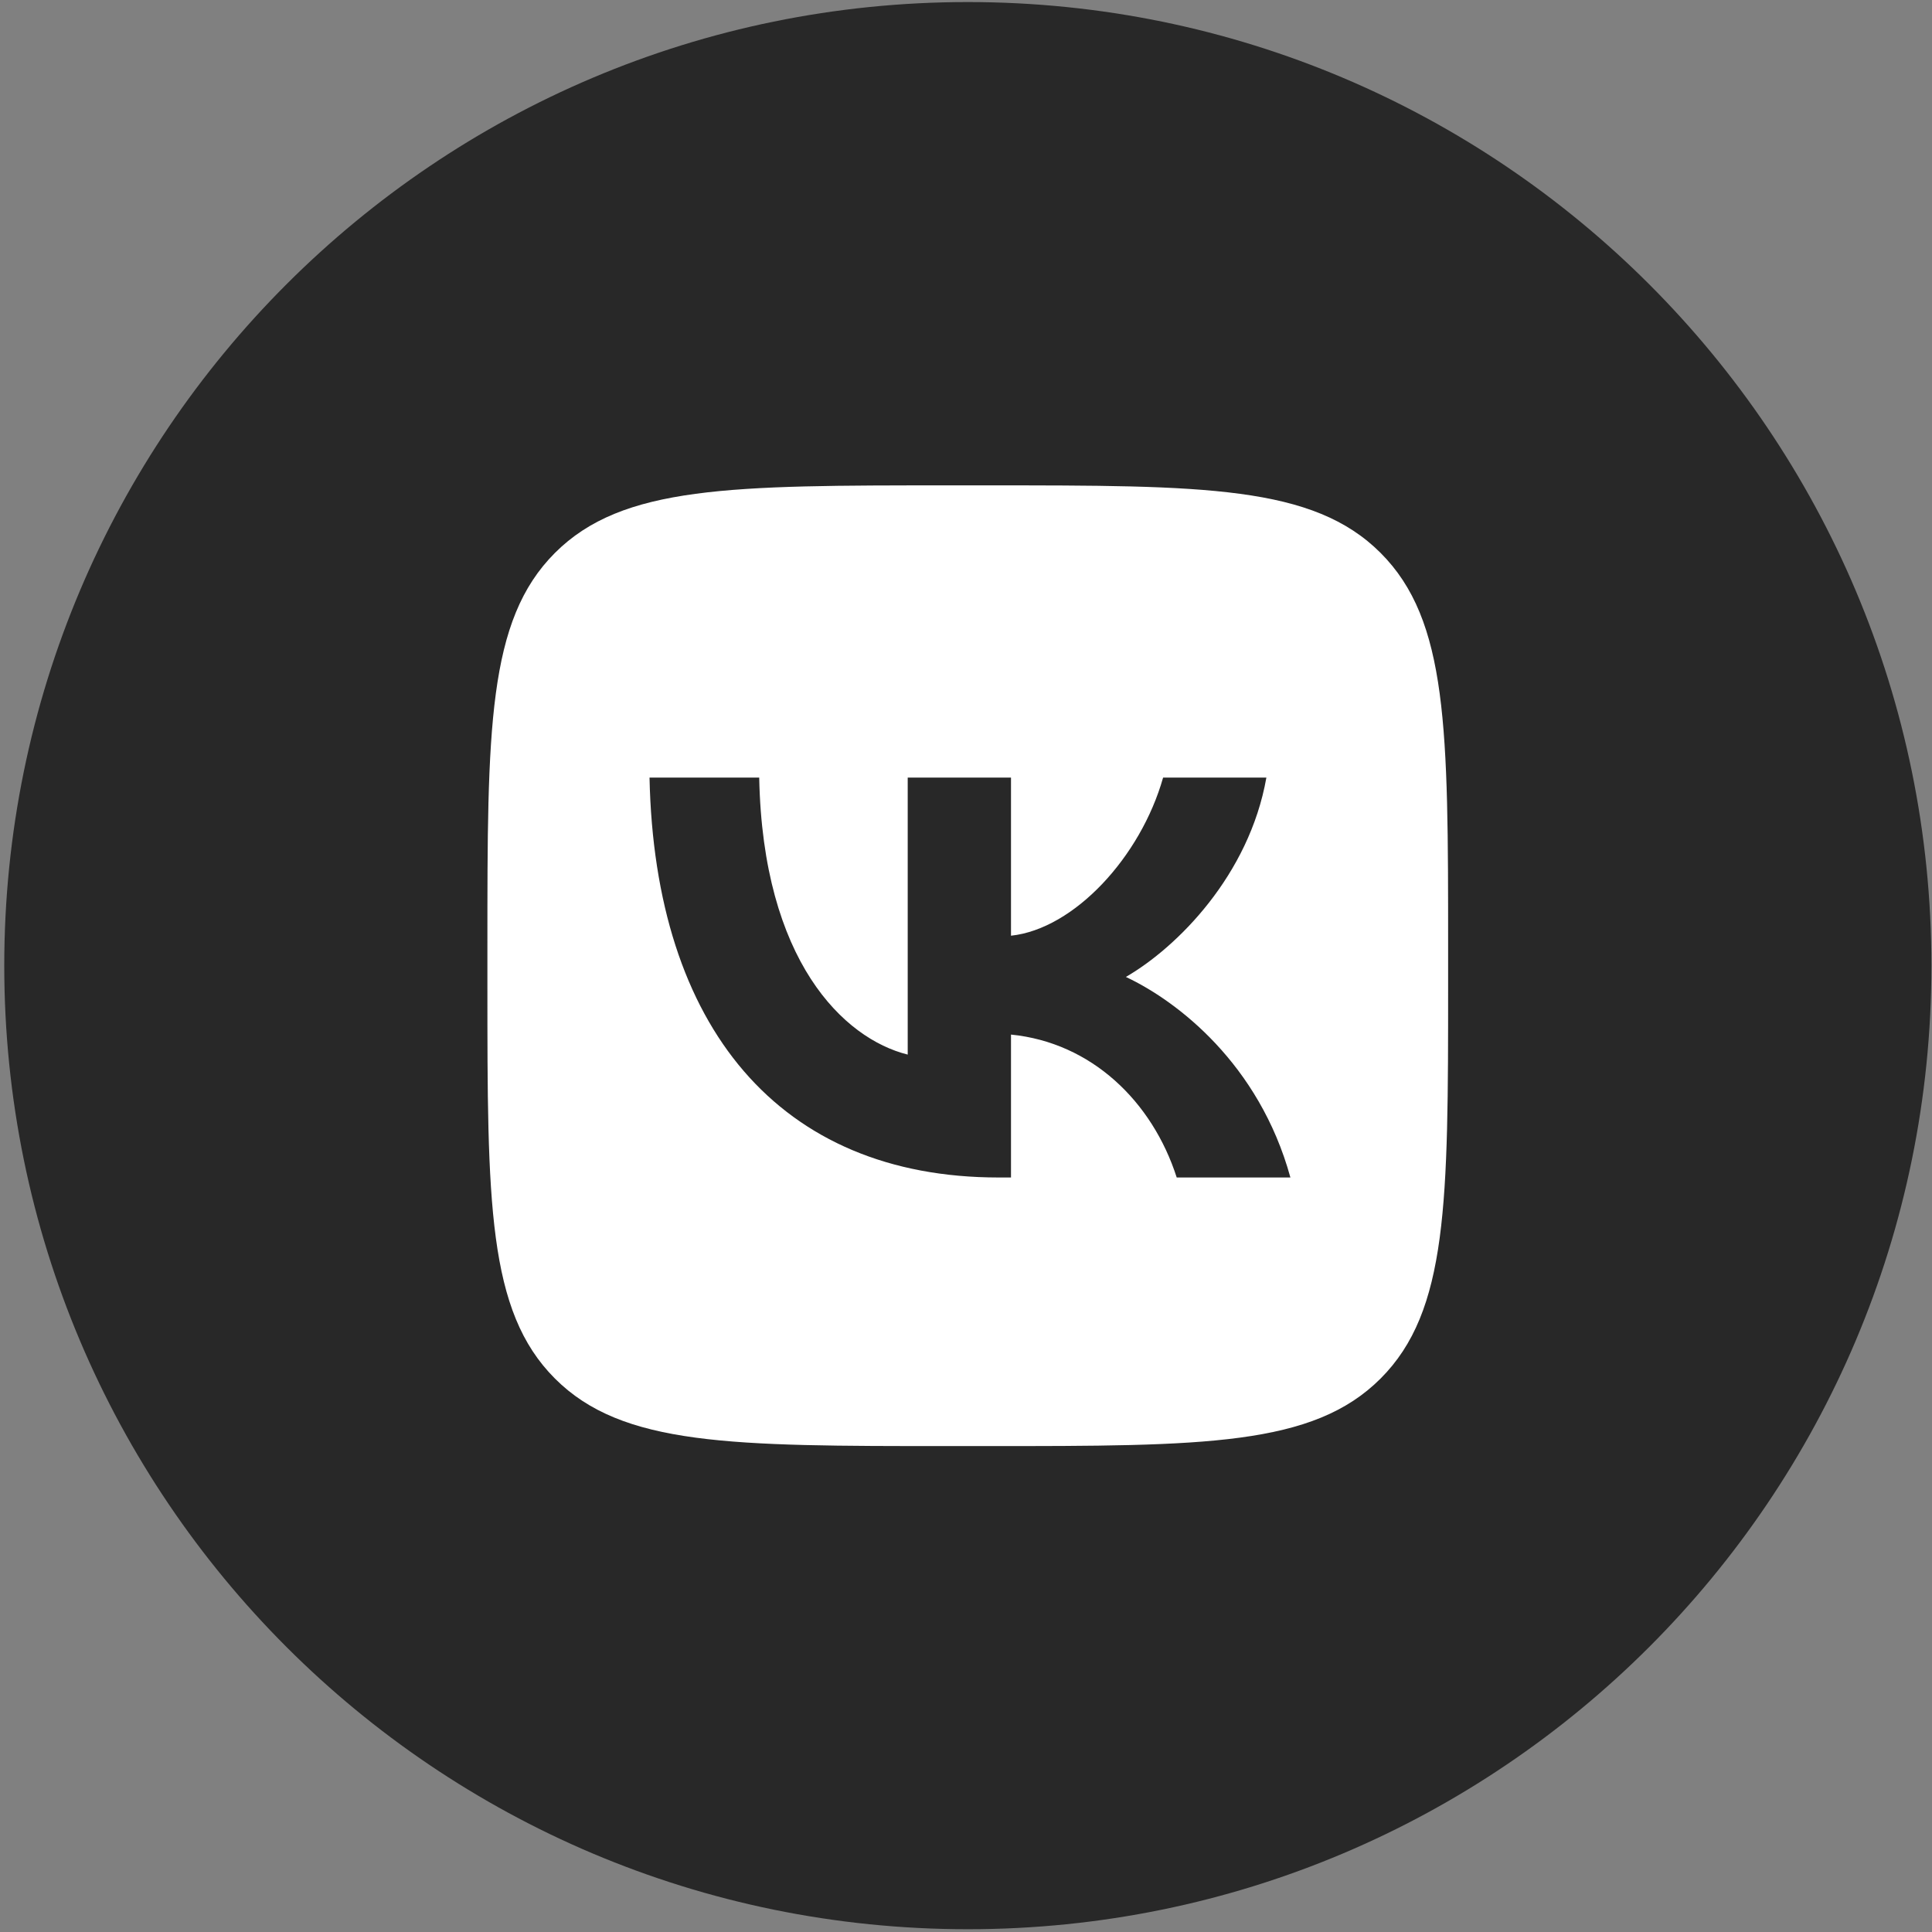
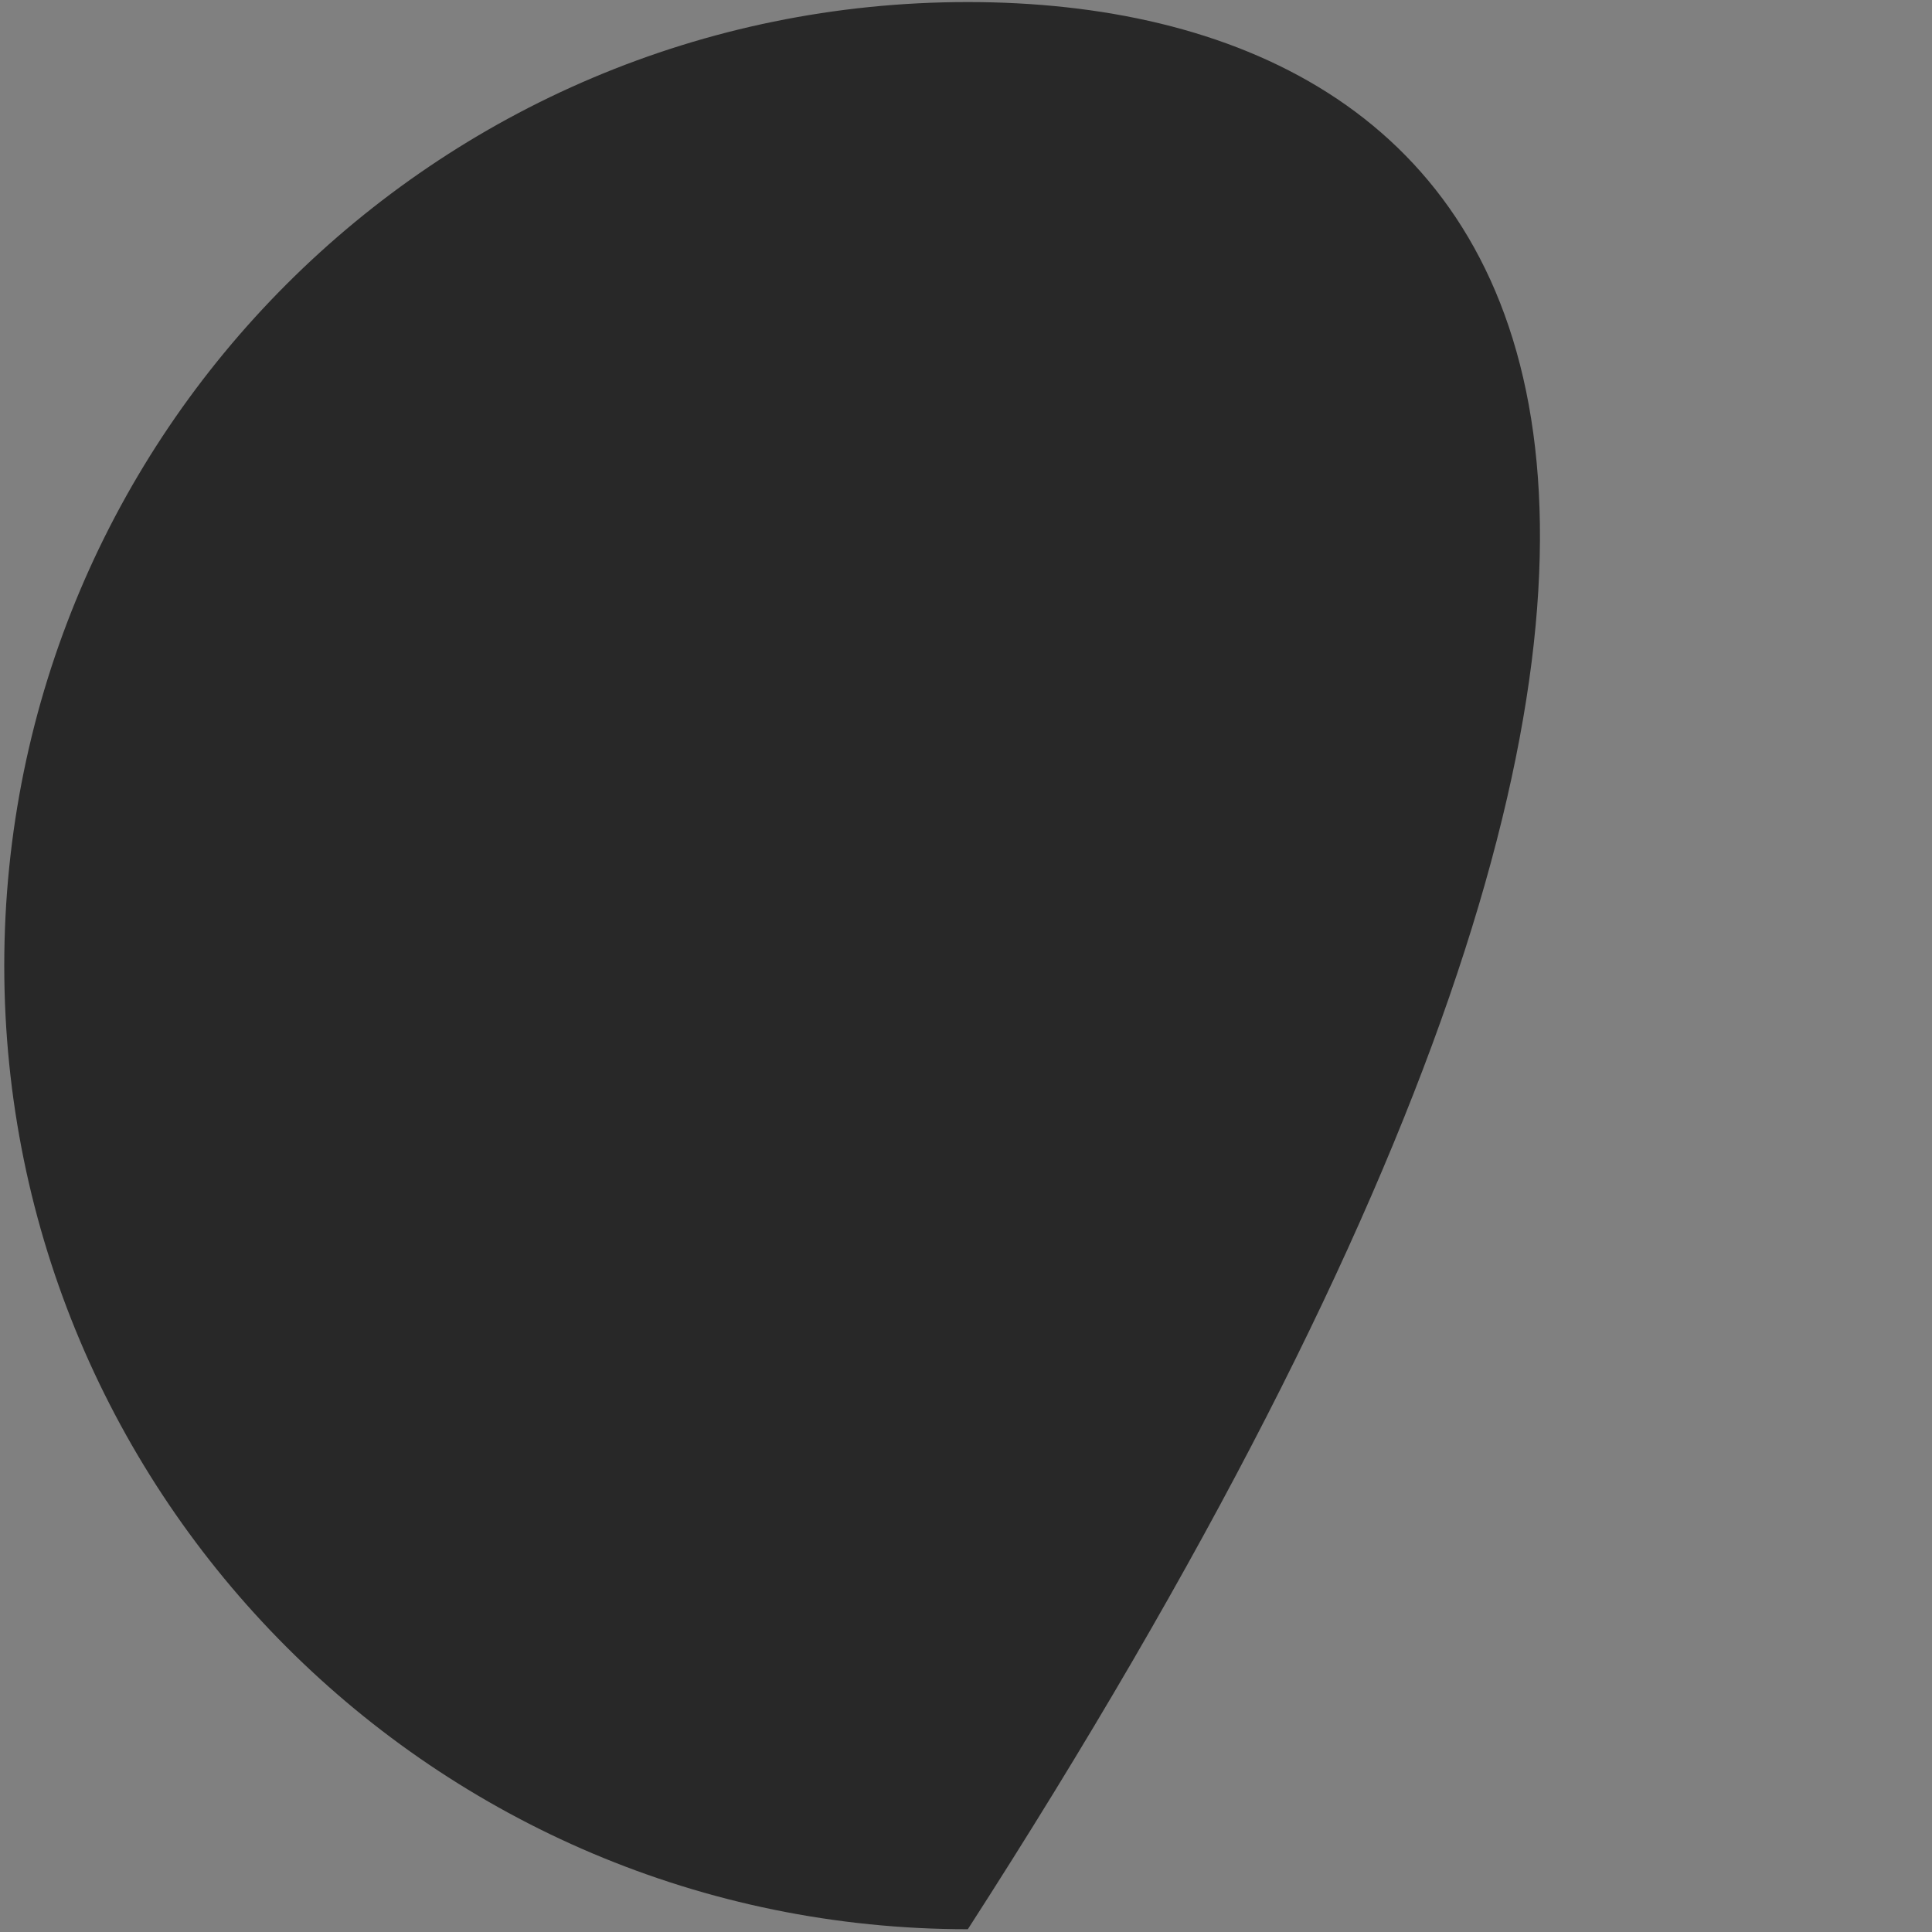
<svg xmlns="http://www.w3.org/2000/svg" width="312" height="312" viewBox="0 0 312 312" fill="none">
  <rect x="0" y="0" width="312" height="312" fill="#808080" stroke="none" />
-   <path d="M156.297 311.552C242.238 311.552 311.907 241.883 311.907 155.942C311.907 70.001 242.238 0.332 156.297 0.332C70.356 0.332 0.688 70.001 0.688 155.942C0.688 241.883 70.356 311.552 156.297 311.552Z" fill="#282828" />
+   <path d="M156.297 311.552C311.907 70.001 242.238 0.332 156.297 0.332C70.356 0.332 0.688 70.001 0.688 155.942C0.688 241.883 70.356 311.552 156.297 311.552Z" fill="#282828" />
  <mask id="mask0_1524_76" style="mask-type:luminance" maskUnits="userSpaceOnUse" x="70" y="70" width="173" height="171">
    <path d="M242.205 70.881H70.393V240.991H242.205V70.881Z" fill="white" />
  </mask>
  <g mask="url(#mask0_1524_76)">
    <mask id="mask1_1524_76" style="mask-type:luminance" maskUnits="userSpaceOnUse" x="71" y="70" width="171" height="171">
-       <path d="M241.371 70.869H71.26V240.98H241.371V70.869Z" fill="white" />
-     </mask>
+       </mask>
    <g mask="url(#mask1_1524_76)">
      <path fill-rule="evenodd" clip-rule="evenodd" d="M89.617 89.289C78.711 100.195 78.711 117.747 78.711 152.853V159.059C78.711 194.165 78.711 211.718 89.617 222.623C100.523 233.529 118.076 233.529 153.182 233.529H159.387C194.493 233.529 212.045 233.529 222.951 222.623C233.858 211.718 233.858 194.165 233.858 159.059V152.853C233.858 117.747 233.858 100.195 222.951 89.289C212.045 78.383 194.493 78.383 159.387 78.383H153.182C118.076 78.383 100.523 78.383 89.617 89.289ZM104.892 125.574C105.733 165.912 125.901 190.154 161.262 190.154H163.266V167.075C176.26 168.368 186.085 177.87 190.029 190.154H208.388C203.345 171.794 190.092 161.645 181.818 157.766C190.092 152.983 201.729 141.346 204.508 125.574H187.83C184.209 138.373 173.48 150.009 163.266 151.108V125.574H146.587V170.307C136.244 167.722 123.186 155.18 122.605 125.574H104.892Z" fill="white" />
    </g>
  </g>
</svg>